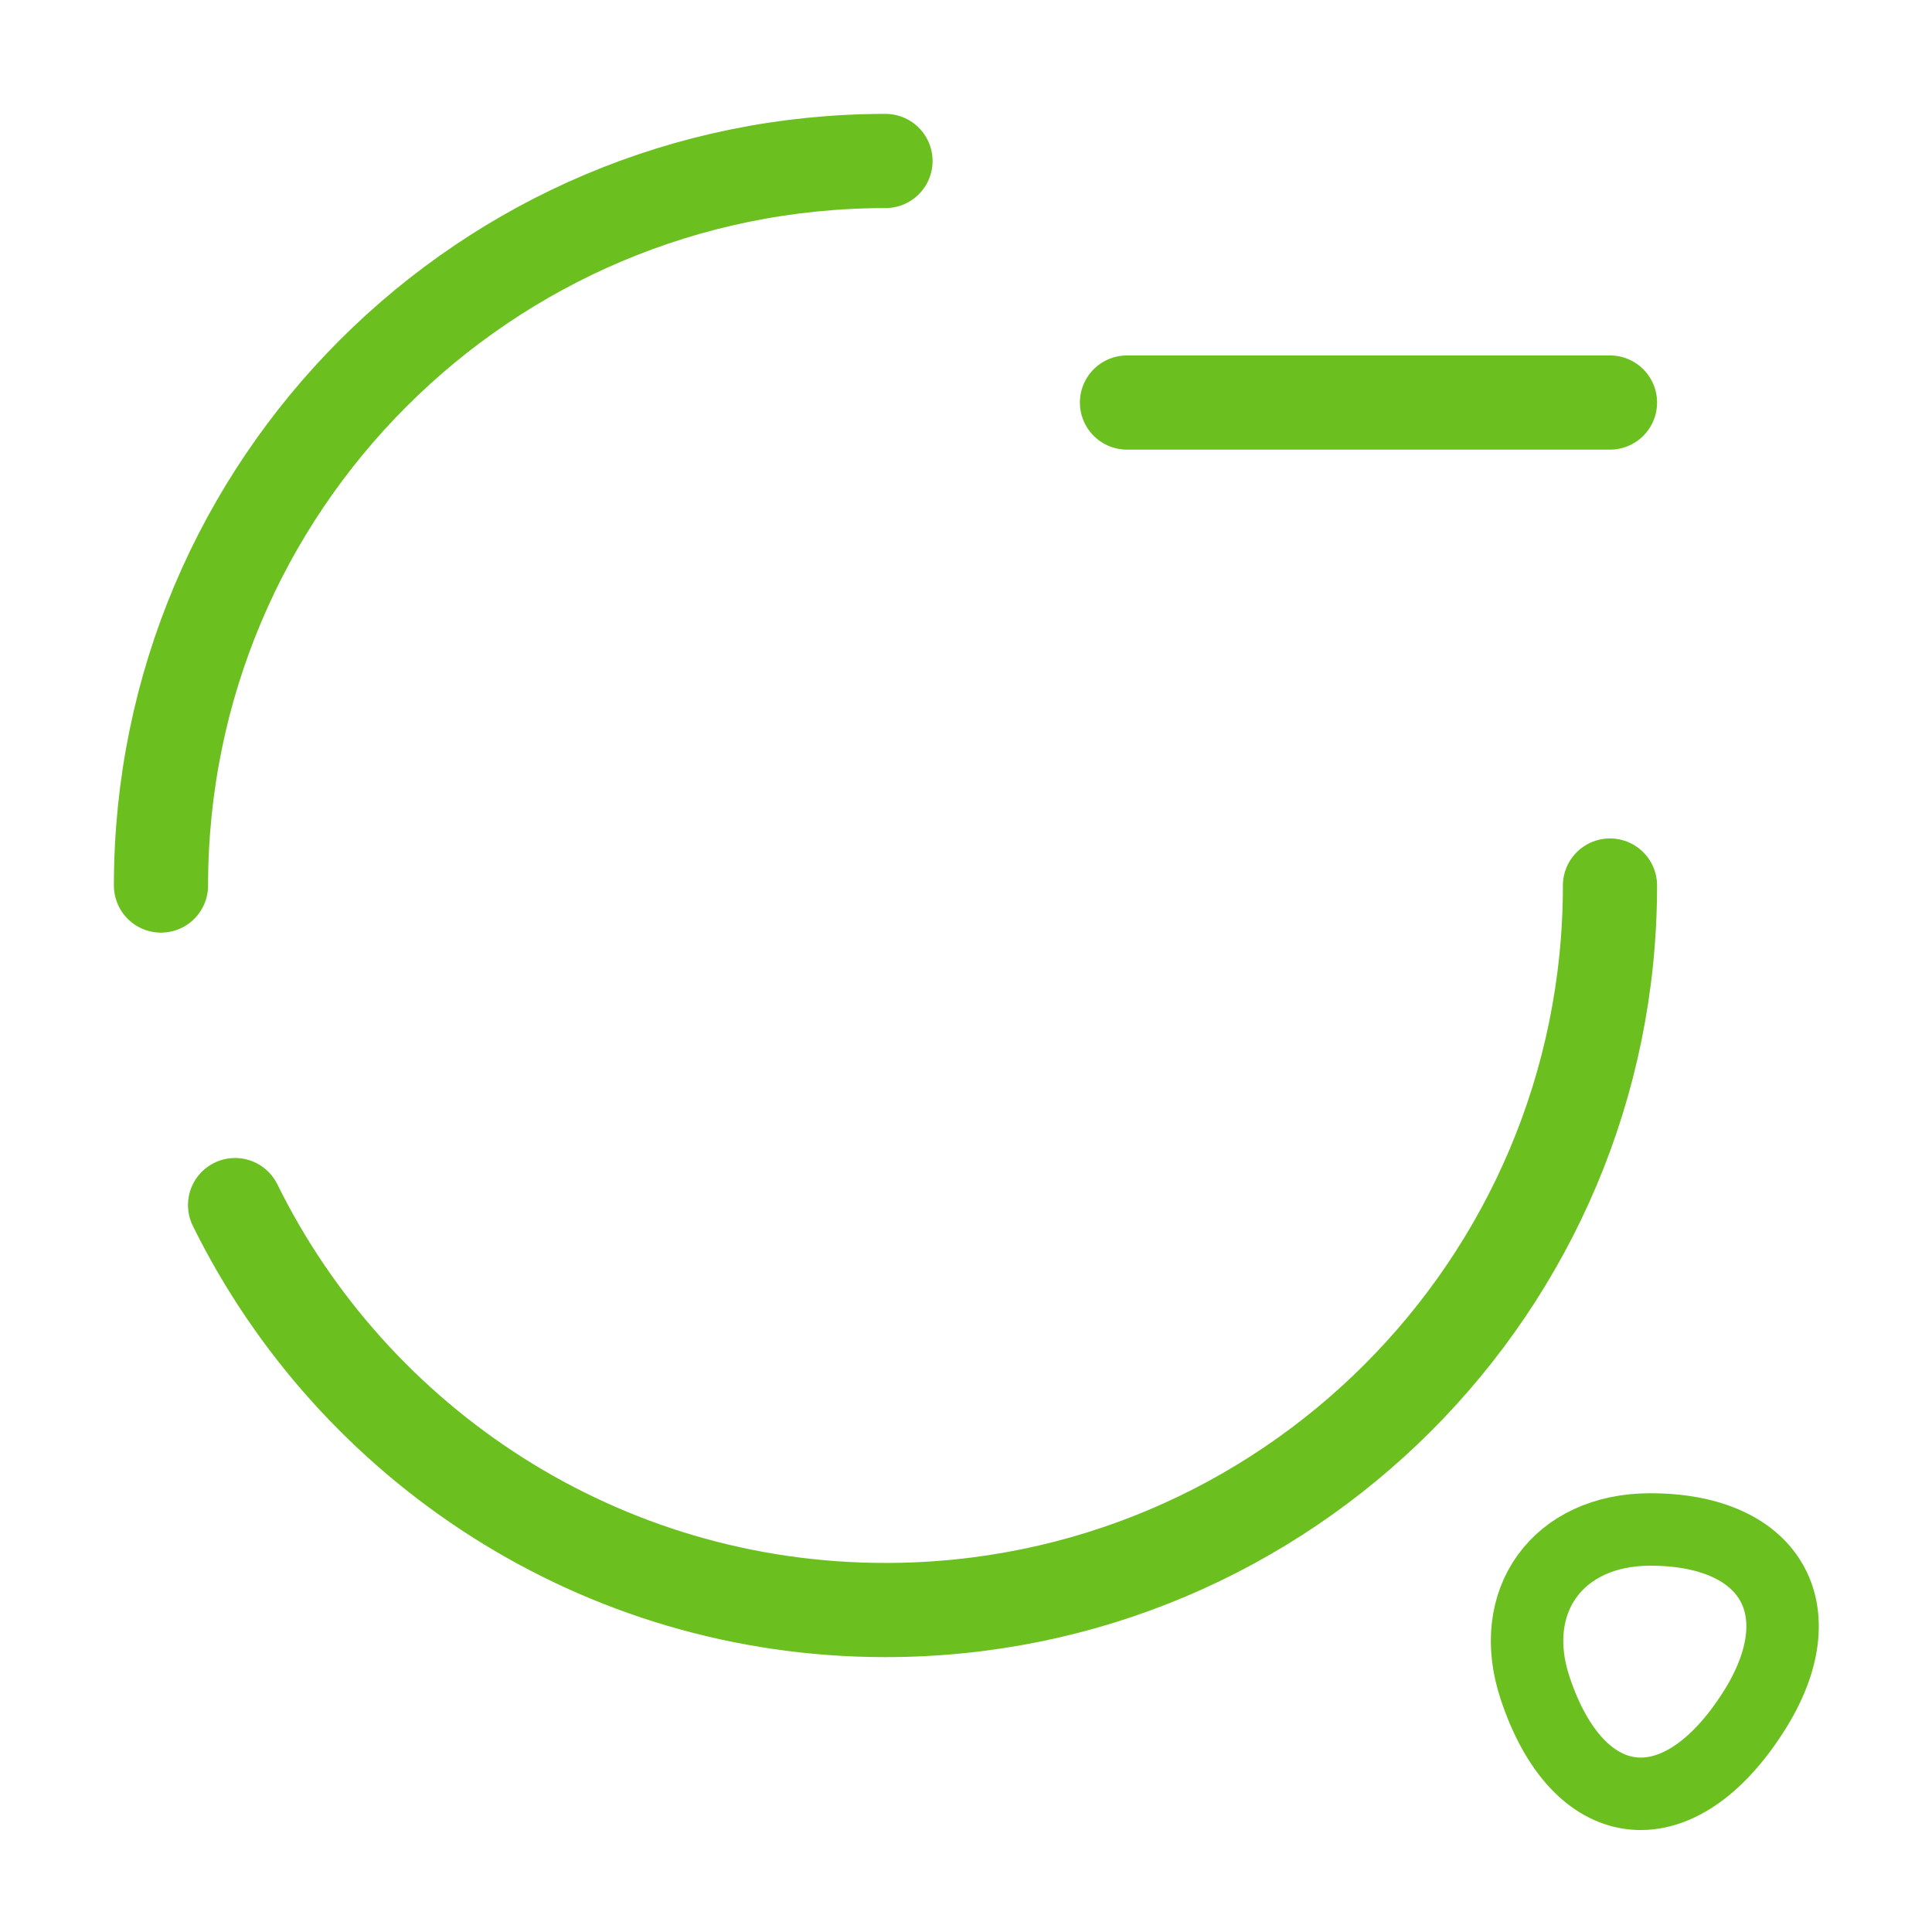
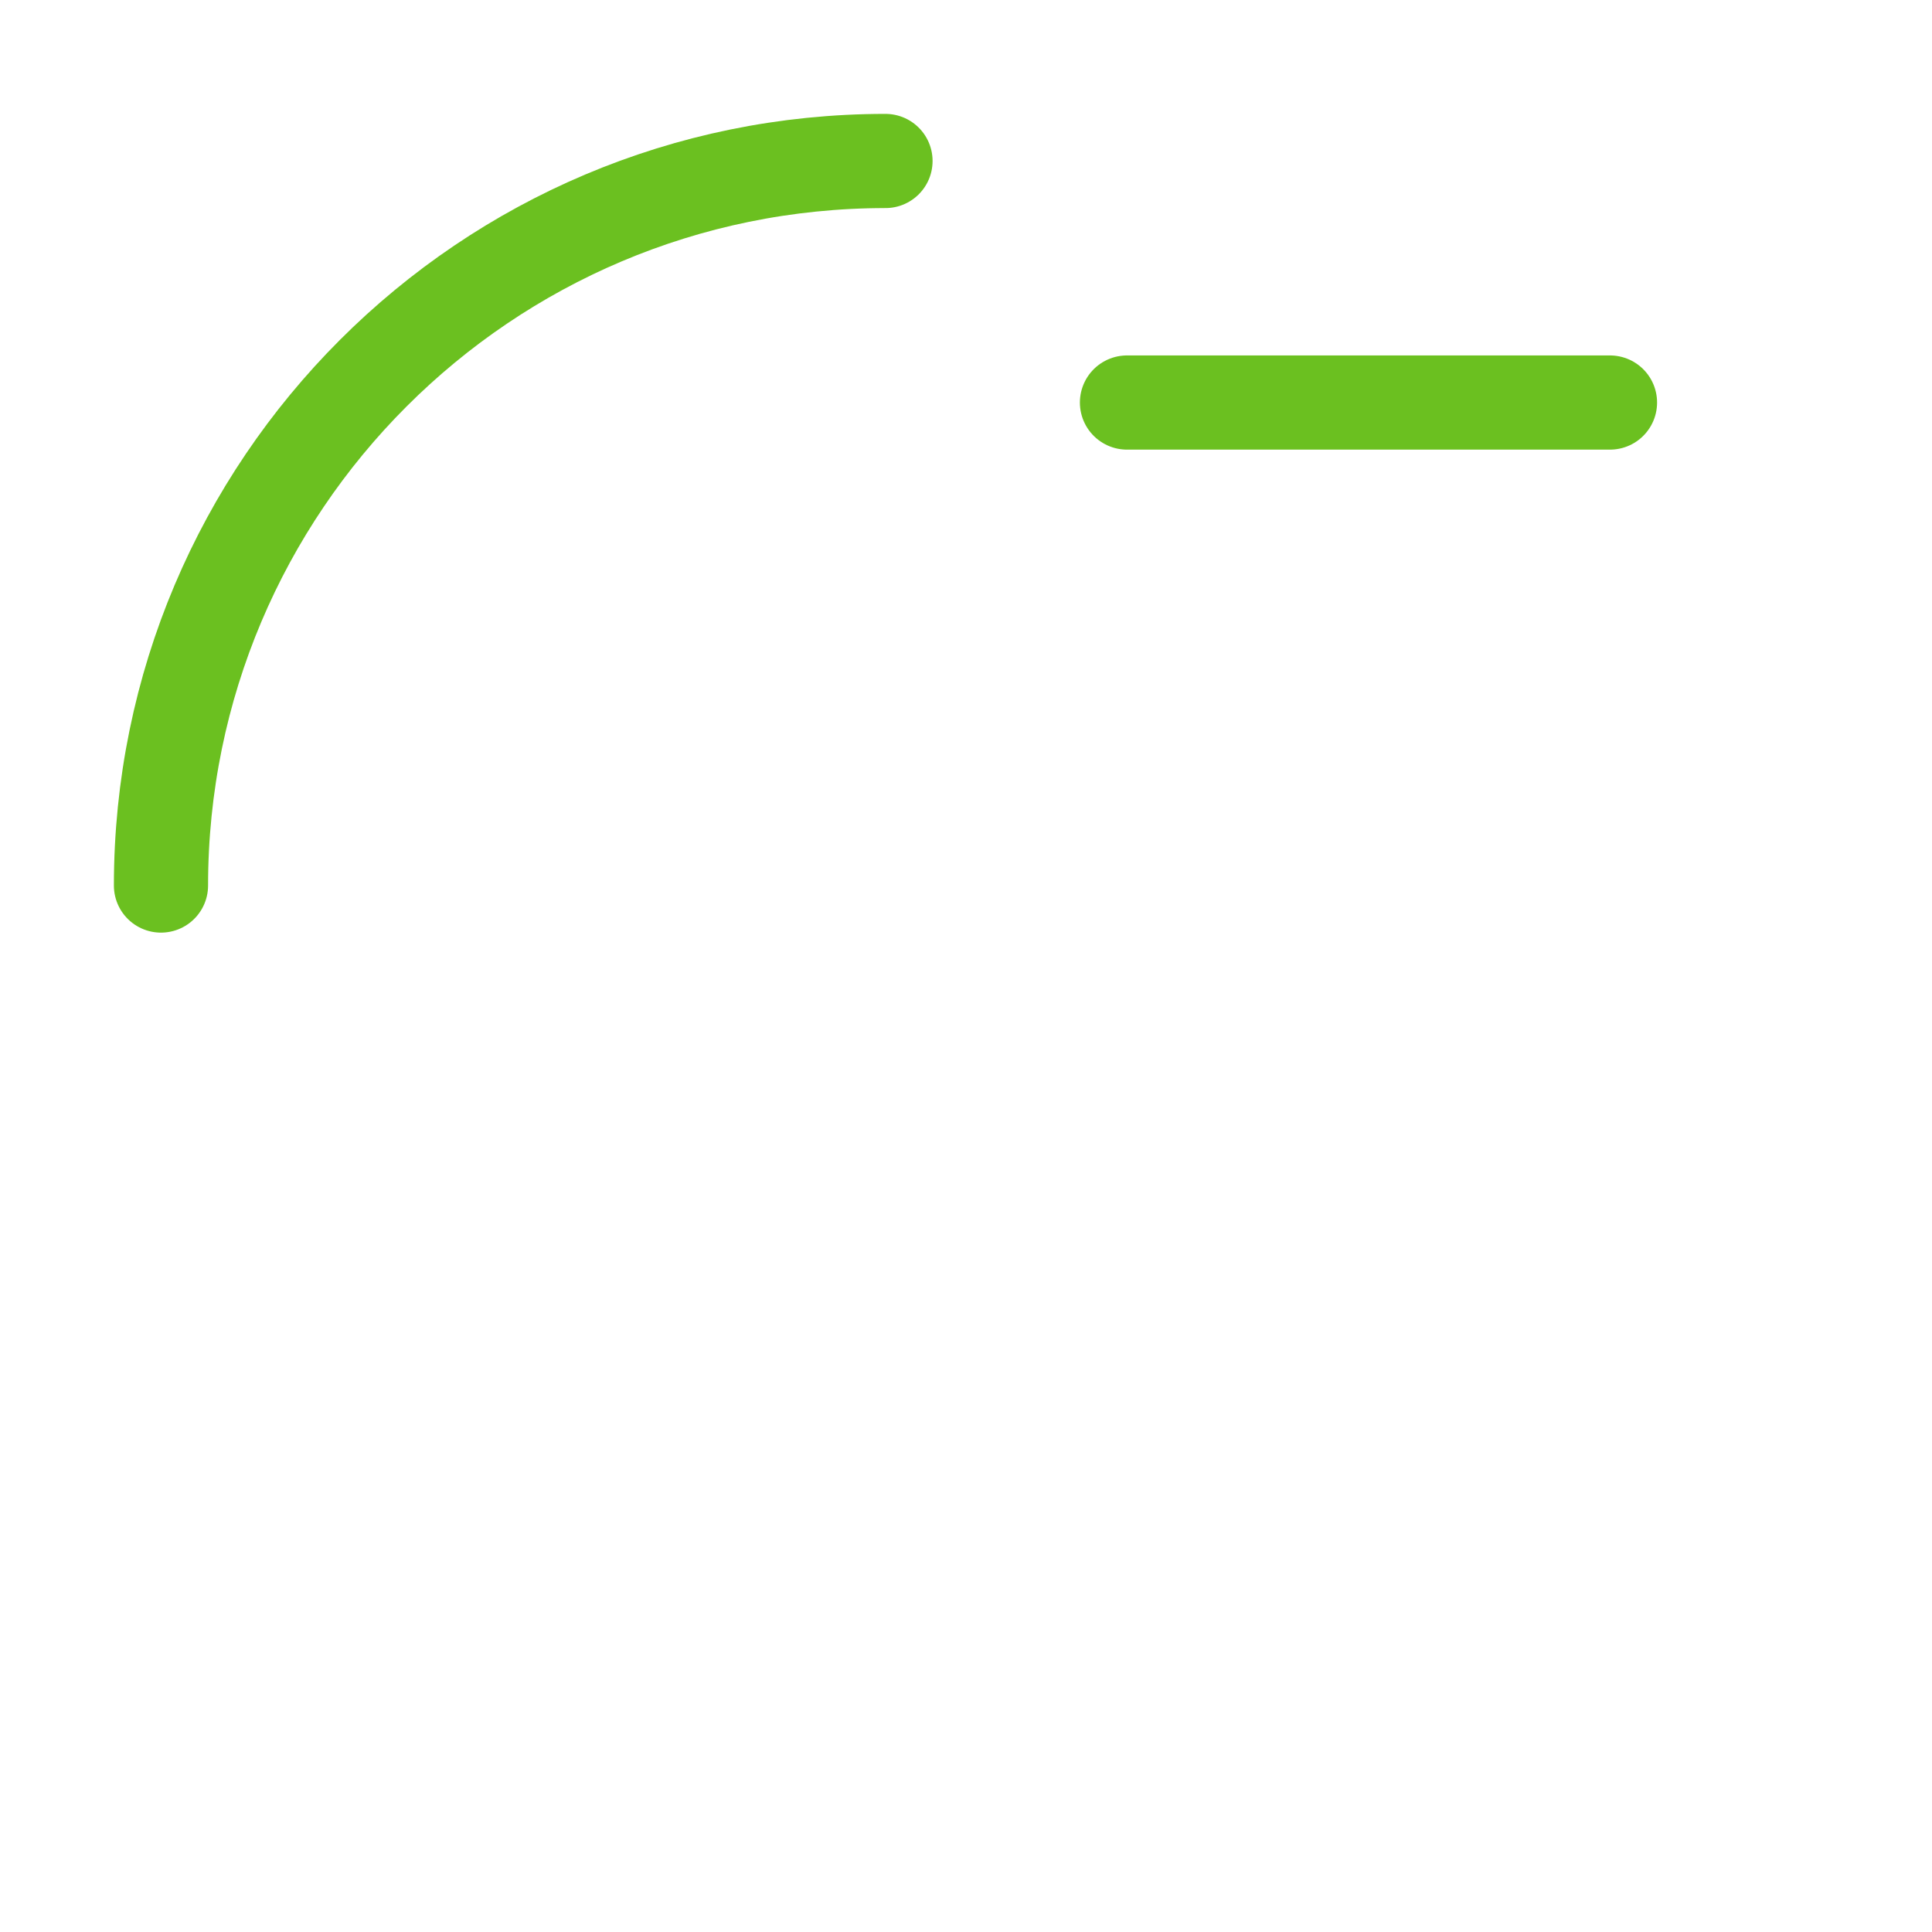
<svg xmlns="http://www.w3.org/2000/svg" width="40" height="40" viewBox="0 0 40 40" fill="none">
  <path d="M3.333 18.334C3.333 10.05 10.05 3.333 18.333 3.333" stroke="#6BC020" stroke-width="1.95" stroke-linecap="round" stroke-linejoin="round" />
-   <path d="M33.333 18.334C33.333 26.617 26.617 33.334 18.333 33.334C12.433 33.334 7.317 29.917 4.867 24.95" stroke="#6BC020" stroke-width="1.95" stroke-linecap="round" stroke-linejoin="round" />
  <path d="M23.333 8.334H33.333" stroke="#6BC020" stroke-width="1.95" stroke-linecap="round" stroke-linejoin="round" />
-   <path d="M31.783 34.95C32.667 37.617 34.683 37.883 36.233 35.55C37.667 33.416 36.733 31.666 34.167 31.666C32.25 31.666 31.183 33.15 31.783 34.95Z" stroke="#6BC020" stroke-width="1.5" stroke-linecap="round" stroke-linejoin="round" />
</svg>